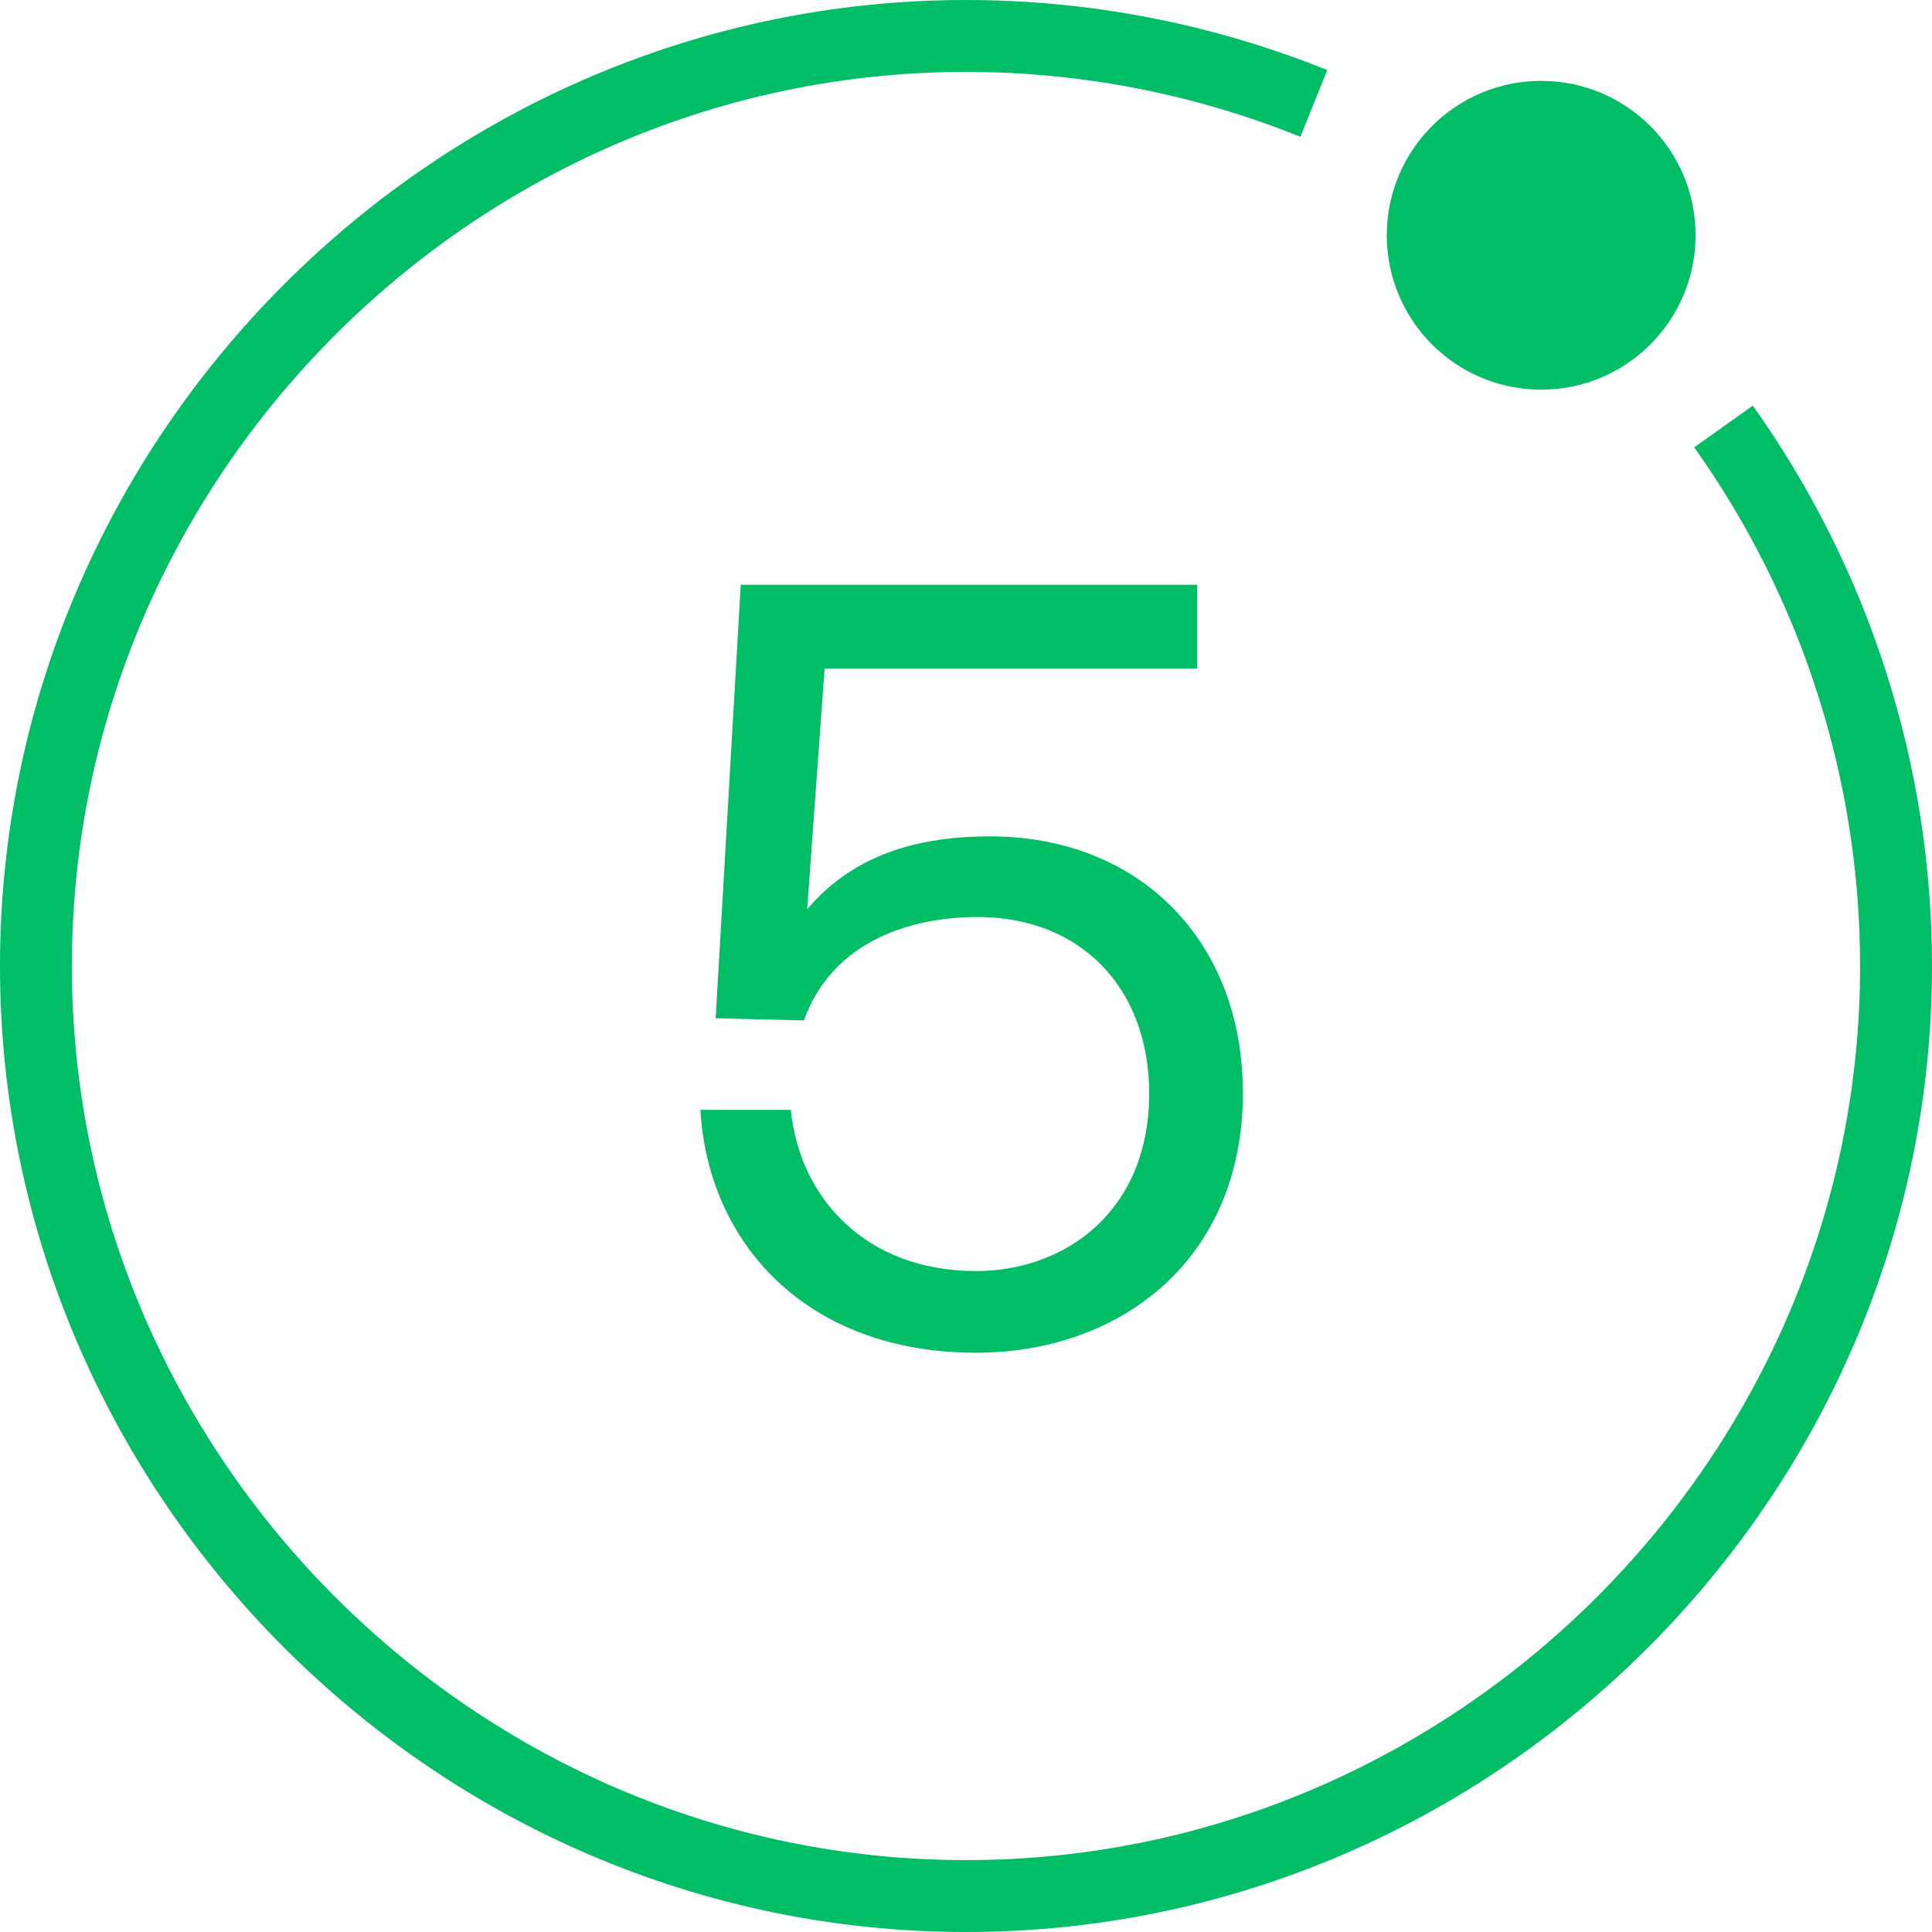
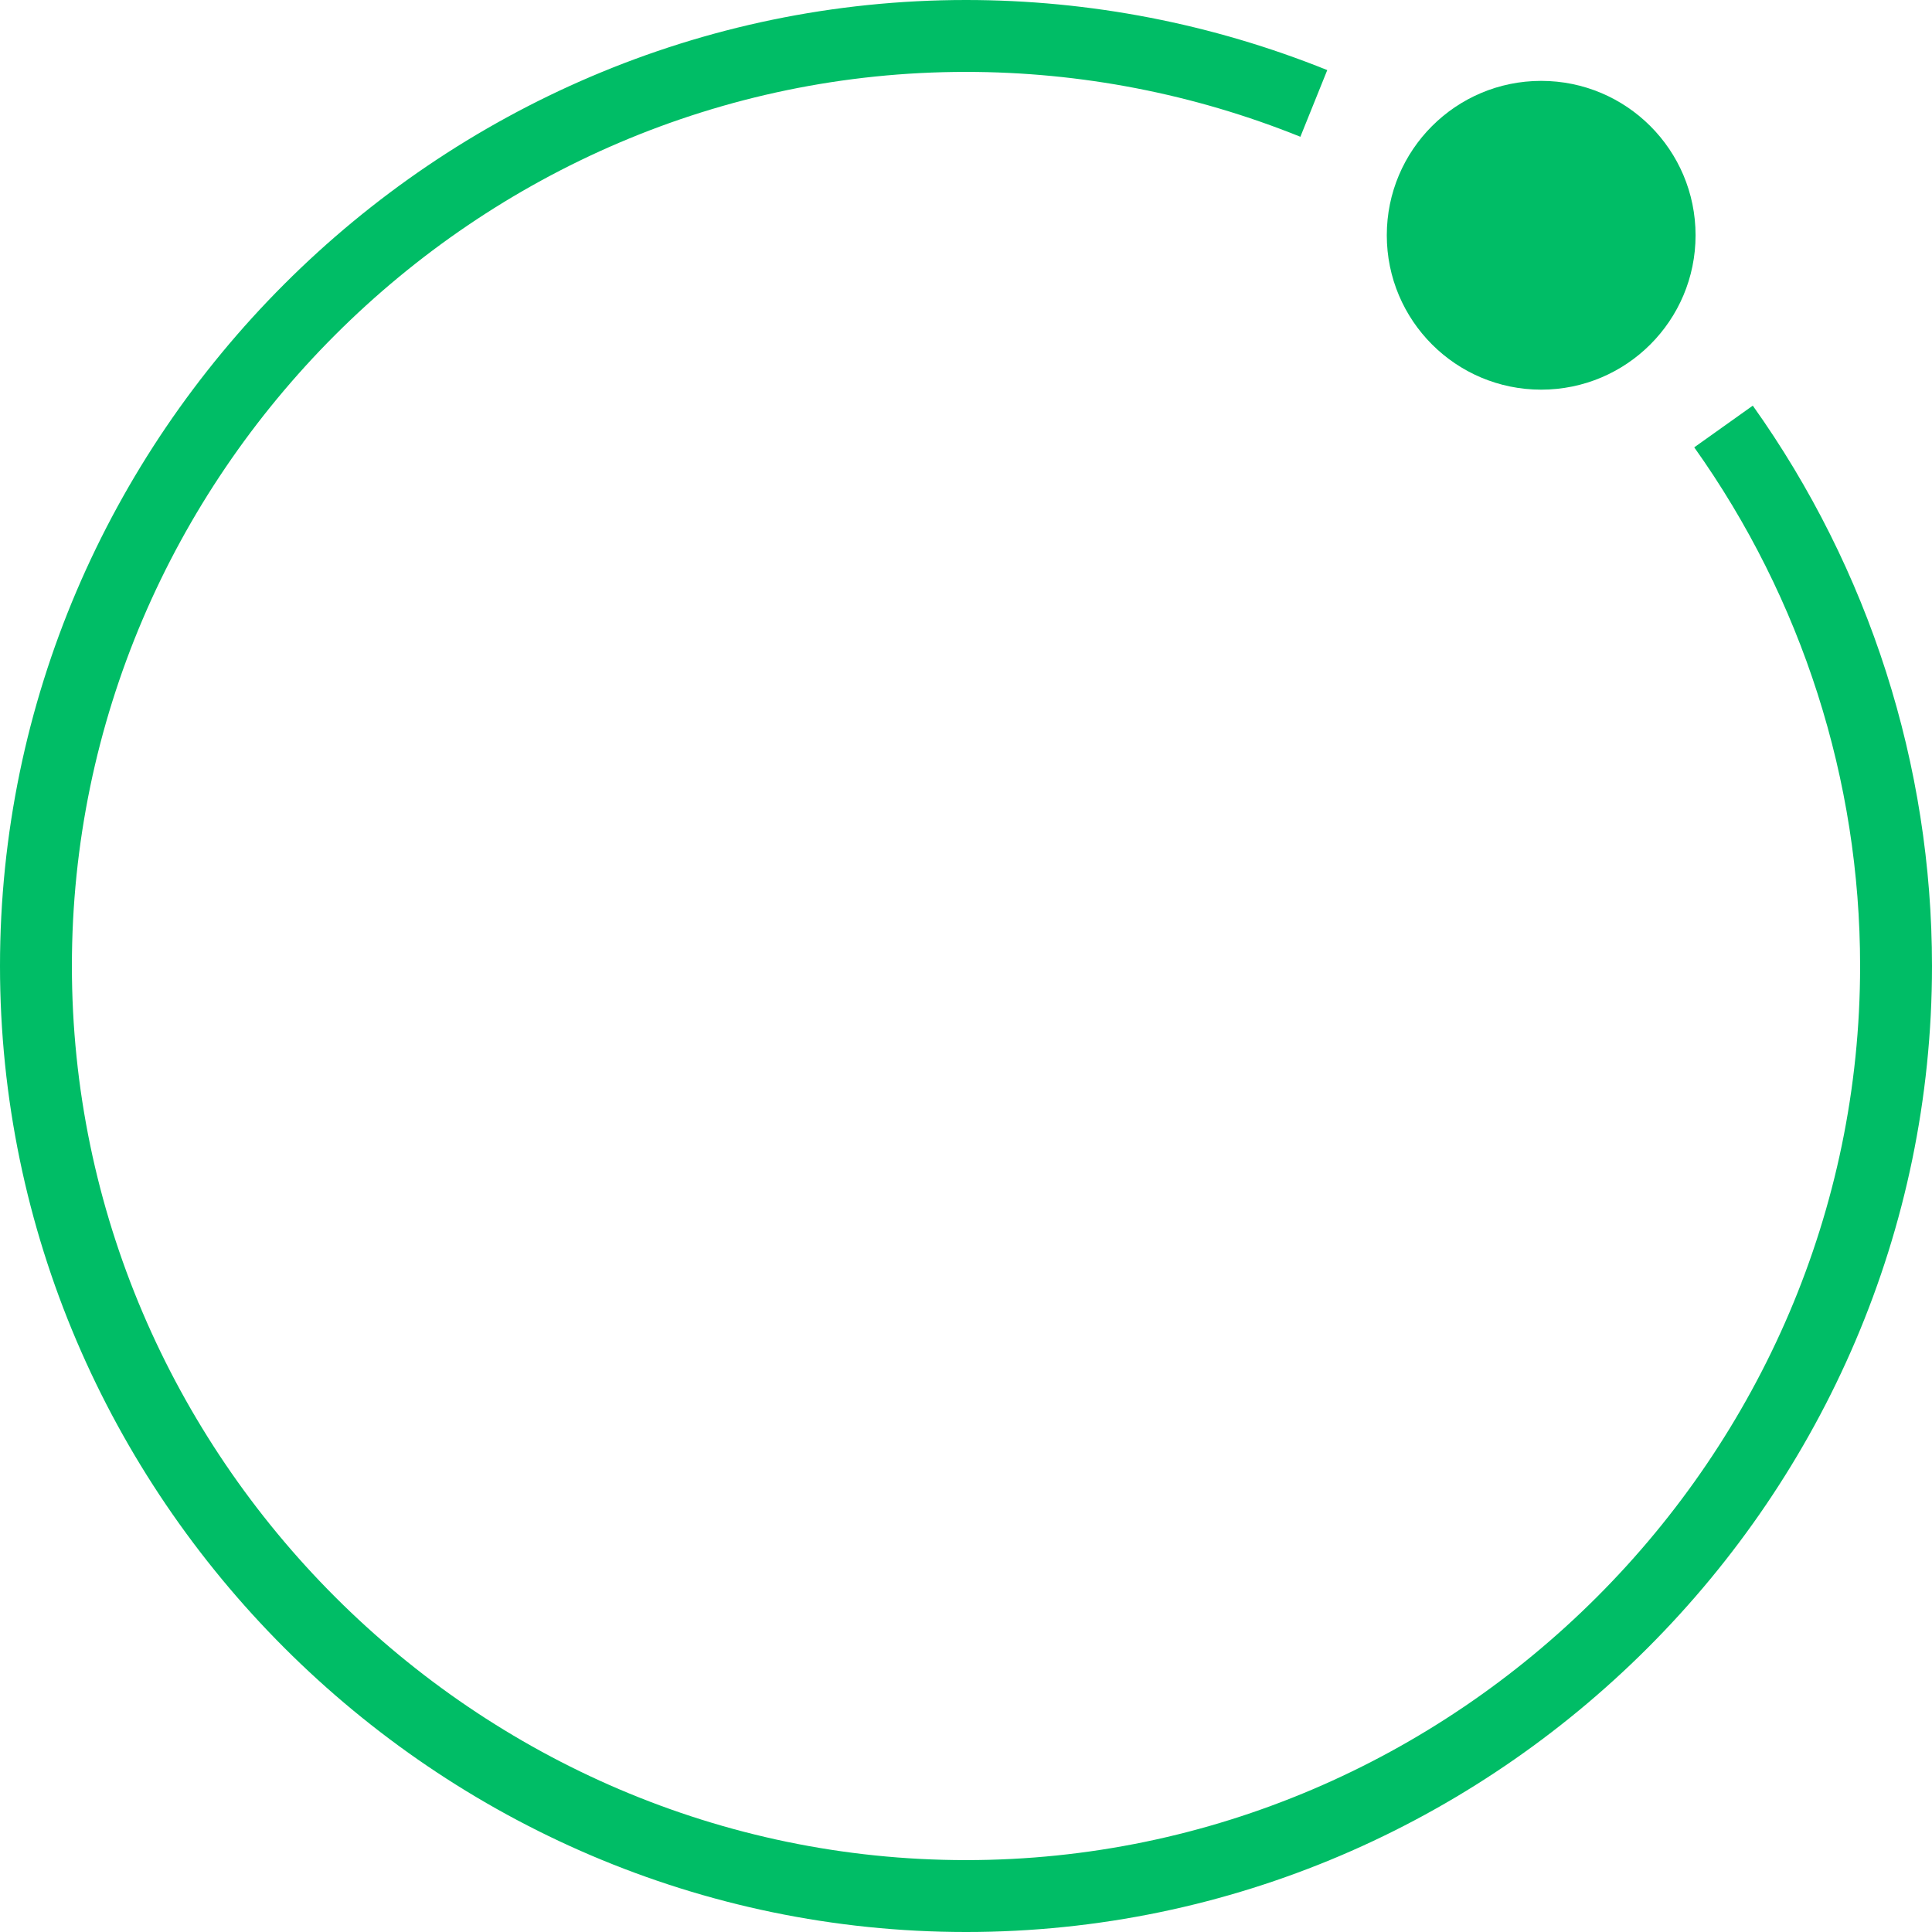
<svg xmlns="http://www.w3.org/2000/svg" id="Layer_2" data-name="Layer 2" viewBox="0 0 214.99 214.99">
  <defs>
    <style>      .cls-1 {        fill: none;        stroke: #00bd66;        stroke-linejoin: round;        stroke-width: 8px;      }      .cls-2 {        fill: #00bd66;      }    </style>
  </defs>
  <g id="Capa_1" data-name="Capa 1">
    <g id="_5" data-name="5">
-       <path class="cls-2" d="m138.31,121.56c0,18.79-13.82,28.97-29.7,28.97-18.91,0-29.82-12.24-30.67-27.03h10.06c.97,9.82,8.36,17.94,20.61,17.94,9.94,0,19.27-6.67,19.27-19.76,0-11.52-7.39-19.64-19.15-19.64-5.21,0-15.64,1.45-19.27,11.51l-9.82-.24,2.79-48.24h50.79v9.33h-41.46l-1.94,26.79c5.21-6.18,12.49-8.12,20.36-8.12,16.61,0,28.12,11.64,28.12,28.49Z" />
      <path class="cls-1" d="m191.79,47.46c12.48,17.53,19.2,38.52,19.2,60.04,0,56.78-46.72,103.49-103.49,103.49S4,164.27,4,107.49,50.72,4,107.49,4c13.27,0,26.41,2.55,38.71,7.51" />
      <circle class="cls-2" cx="171.5" cy="26.18" r="17.18" />
    </g>
  </g>
</svg>